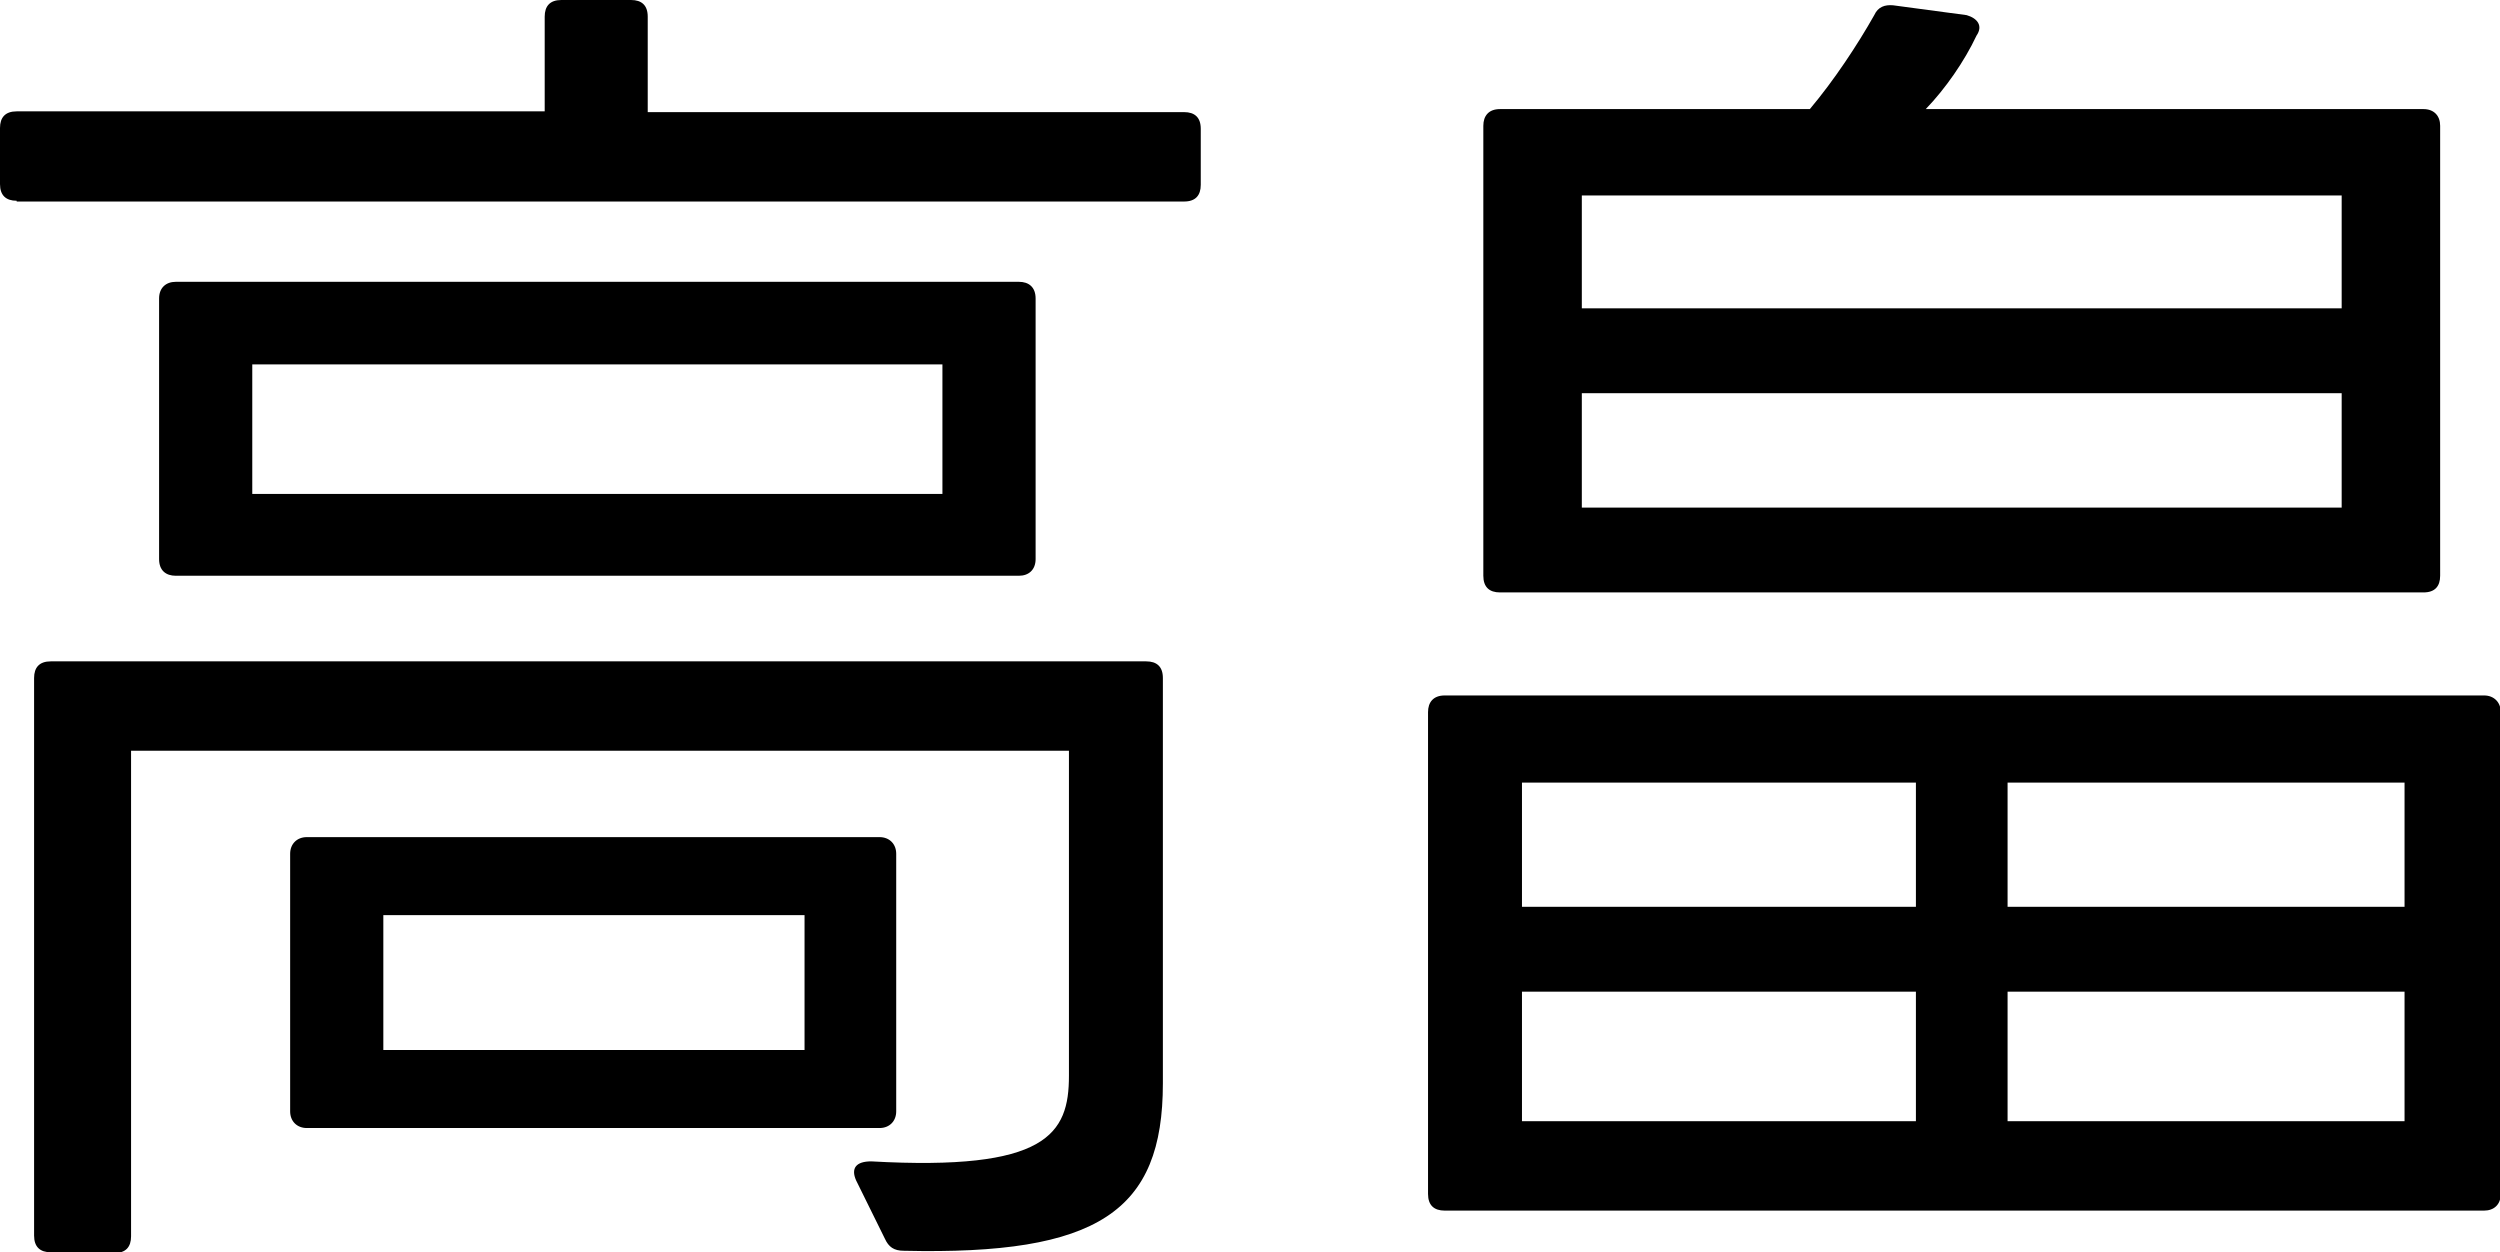
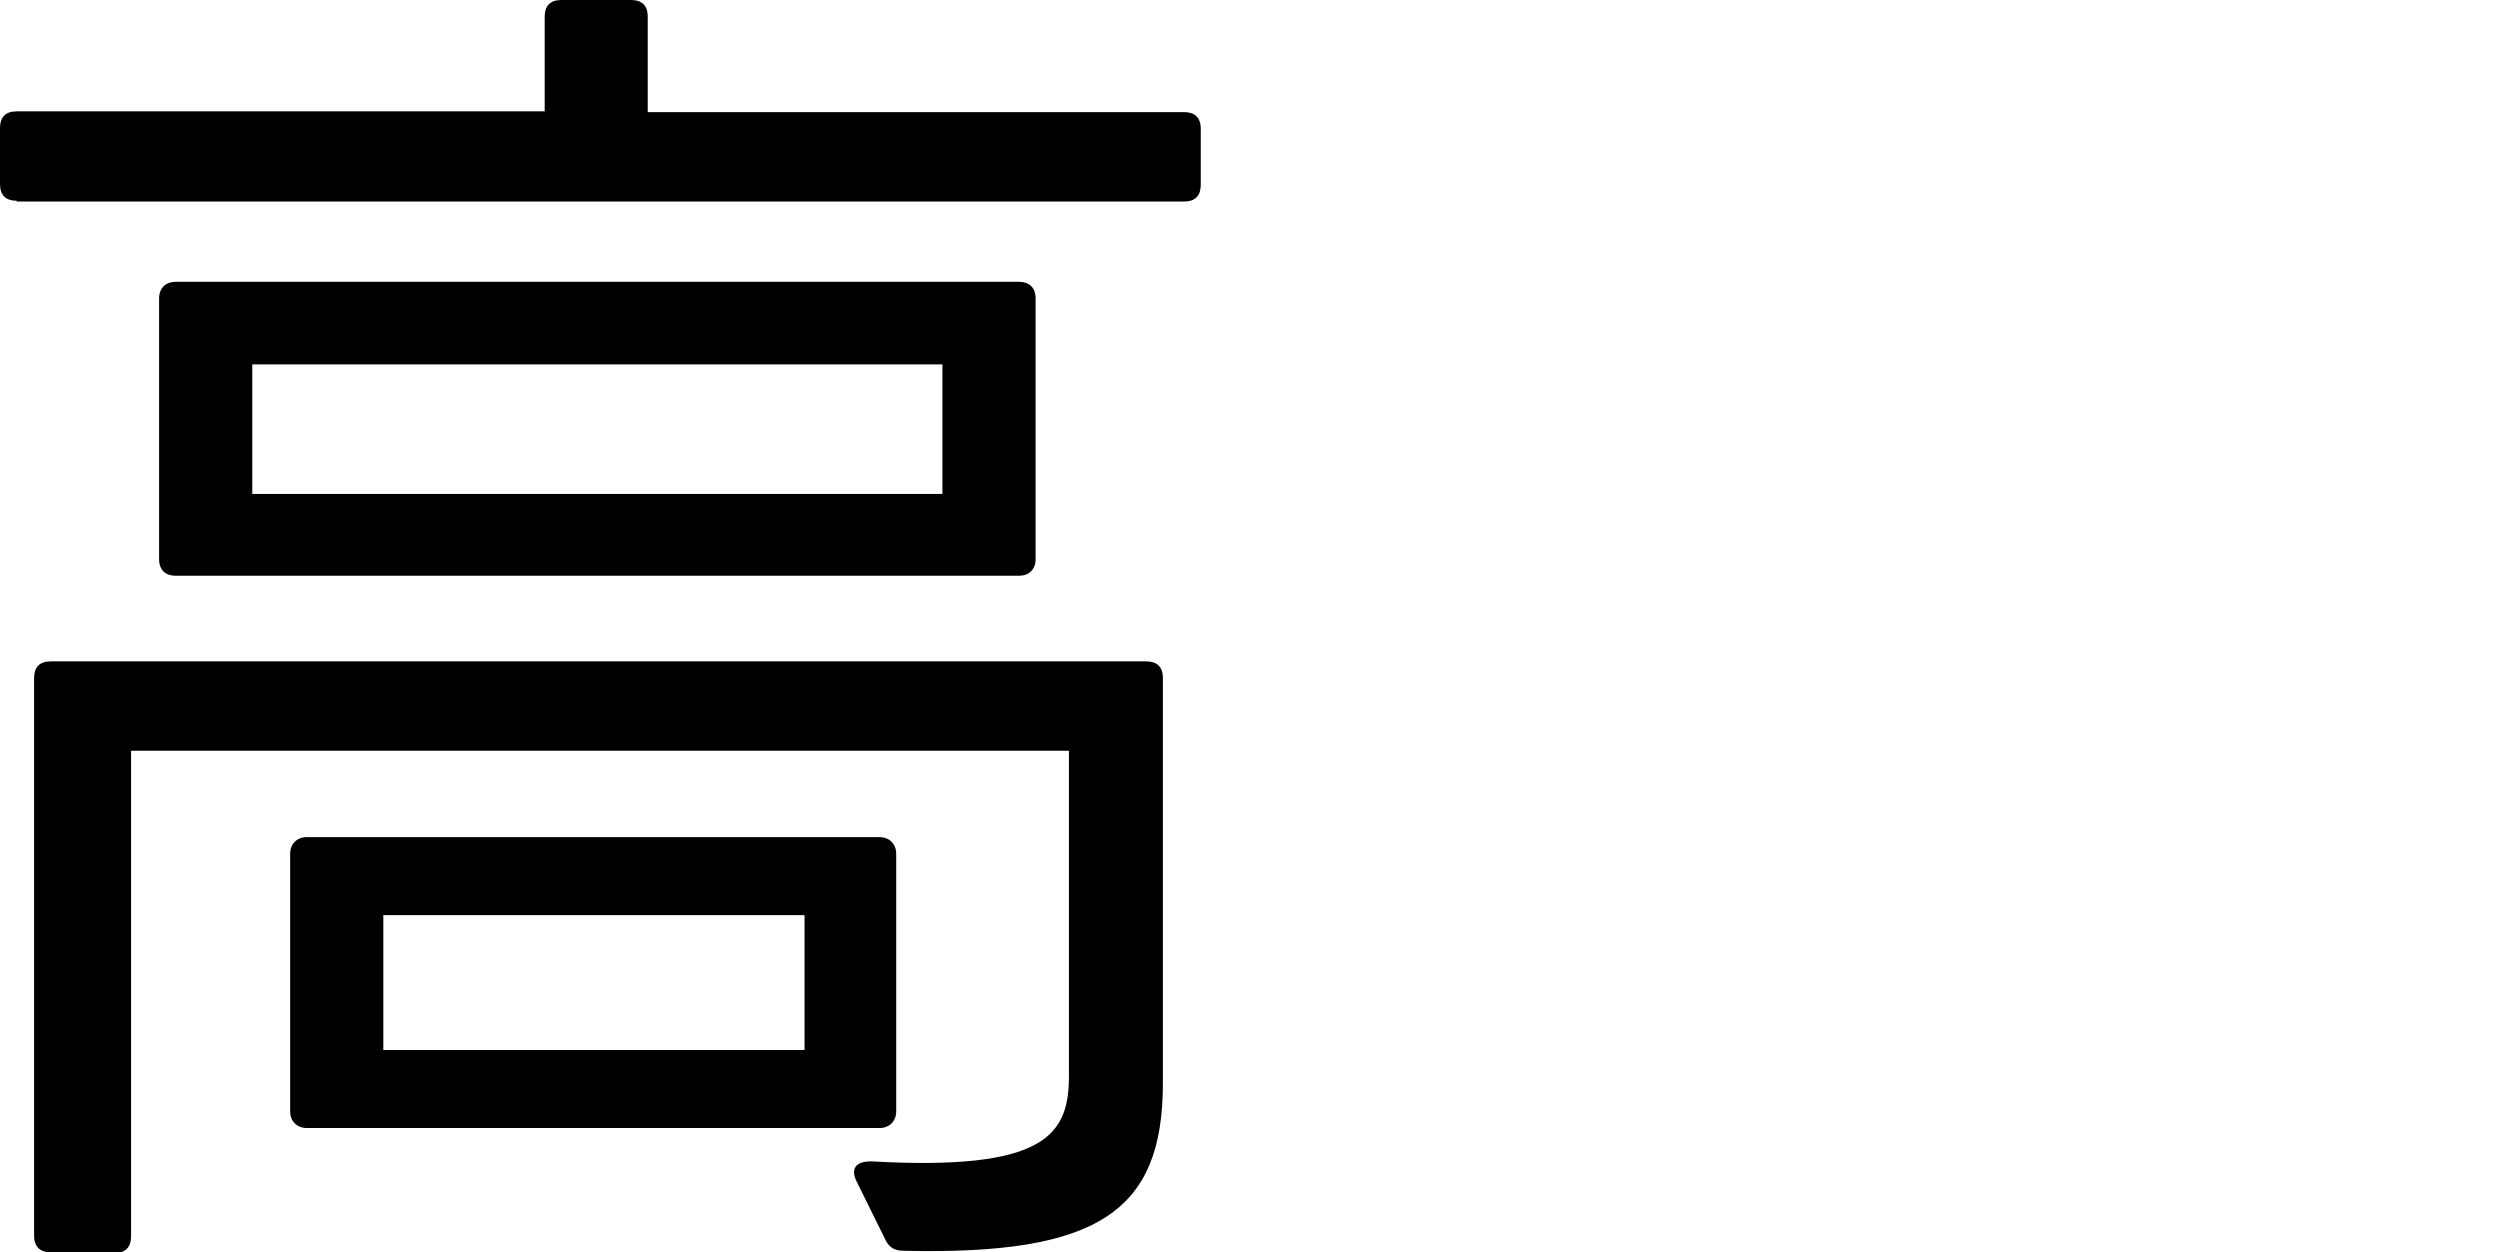
<svg xmlns="http://www.w3.org/2000/svg" id="_レイヤー_2" data-name="レイヤー 2" viewBox="0 0 33 16.53">
  <g id="_レイヤー_8" data-name="レイヤー 8">
    <g>
      <path d="M.22,2.65c-.14,0-.22-.07-.22-.22v-.74c0-.14.07-.22.22-.22h6.97V.22c0-.14.07-.22.22-.22h.92c.14,0,.22.07.22.22v1.26h7.08c.14,0,.22.07.22.22v.74c0,.14-.07.22-.22.22H.22ZM.67,16.53c-.14,0-.22-.07-.22-.22v-7.36c0-.14.07-.22.22-.22h14.46c.14,0,.22.07.22.22v5.35c0,1.69-.85,2.27-3.42,2.21-.13,0-.2-.05-.25-.16l-.38-.77c-.07-.16,0-.25.2-.25,2.32.13,2.61-.36,2.61-1.13v-4.29H1.73v6.41c0,.14-.07.22-.22.22h-.85ZM2.32,7.6c-.13,0-.22-.07-.22-.22v-3.44c0-.14.09-.22.22-.22h11.13c.13,0,.22.07.22.22v3.44c0,.14-.09.22-.22.22H2.32ZM3.33,6.52h9.11v-1.71H3.33v1.71ZM4.05,14.89c-.13,0-.22-.09-.22-.22v-3.4c0-.13.09-.22.22-.22h7.56c.13,0,.22.09.22.22v3.4c0,.13-.09.22-.22.22h-7.56ZM5.06,13.86h5.56v-1.78h-5.56v1.78Z" />
-       <path d="M18.85,9.4c0-.13.07-.22.22-.22h13.72c.13,0,.22.09.22.22v6.36c0,.14-.09.22-.22.22h-13.72c-.14,0-.22-.07-.22-.22v-6.36ZM19.58,1.66c0-.13.07-.22.22-.22h4.09c.32-.38.63-.85.85-1.24.05-.11.14-.14.25-.13l.97.13c.14.04.22.14.13.27-.16.34-.41.7-.67.97h6.57c.14,0,.22.09.22.22v5.94c0,.14-.07.22-.22.22h-12.19c-.14,0-.22-.07-.22-.22V1.66ZM25.29,11.97v-1.64h-5.2v1.64h5.2ZM25.29,14.8v-1.71h-5.2v1.71h5.2ZM30.91,4.07v-1.49h-10.03v1.49h10.03ZM30.91,6.7v-1.51h-10.03v1.51h10.03ZM31.74,11.97v-1.64h-5.24v1.64h5.24ZM31.74,14.8v-1.71h-5.24v1.71h5.24Z" />
    </g>
  </g>
</svg>